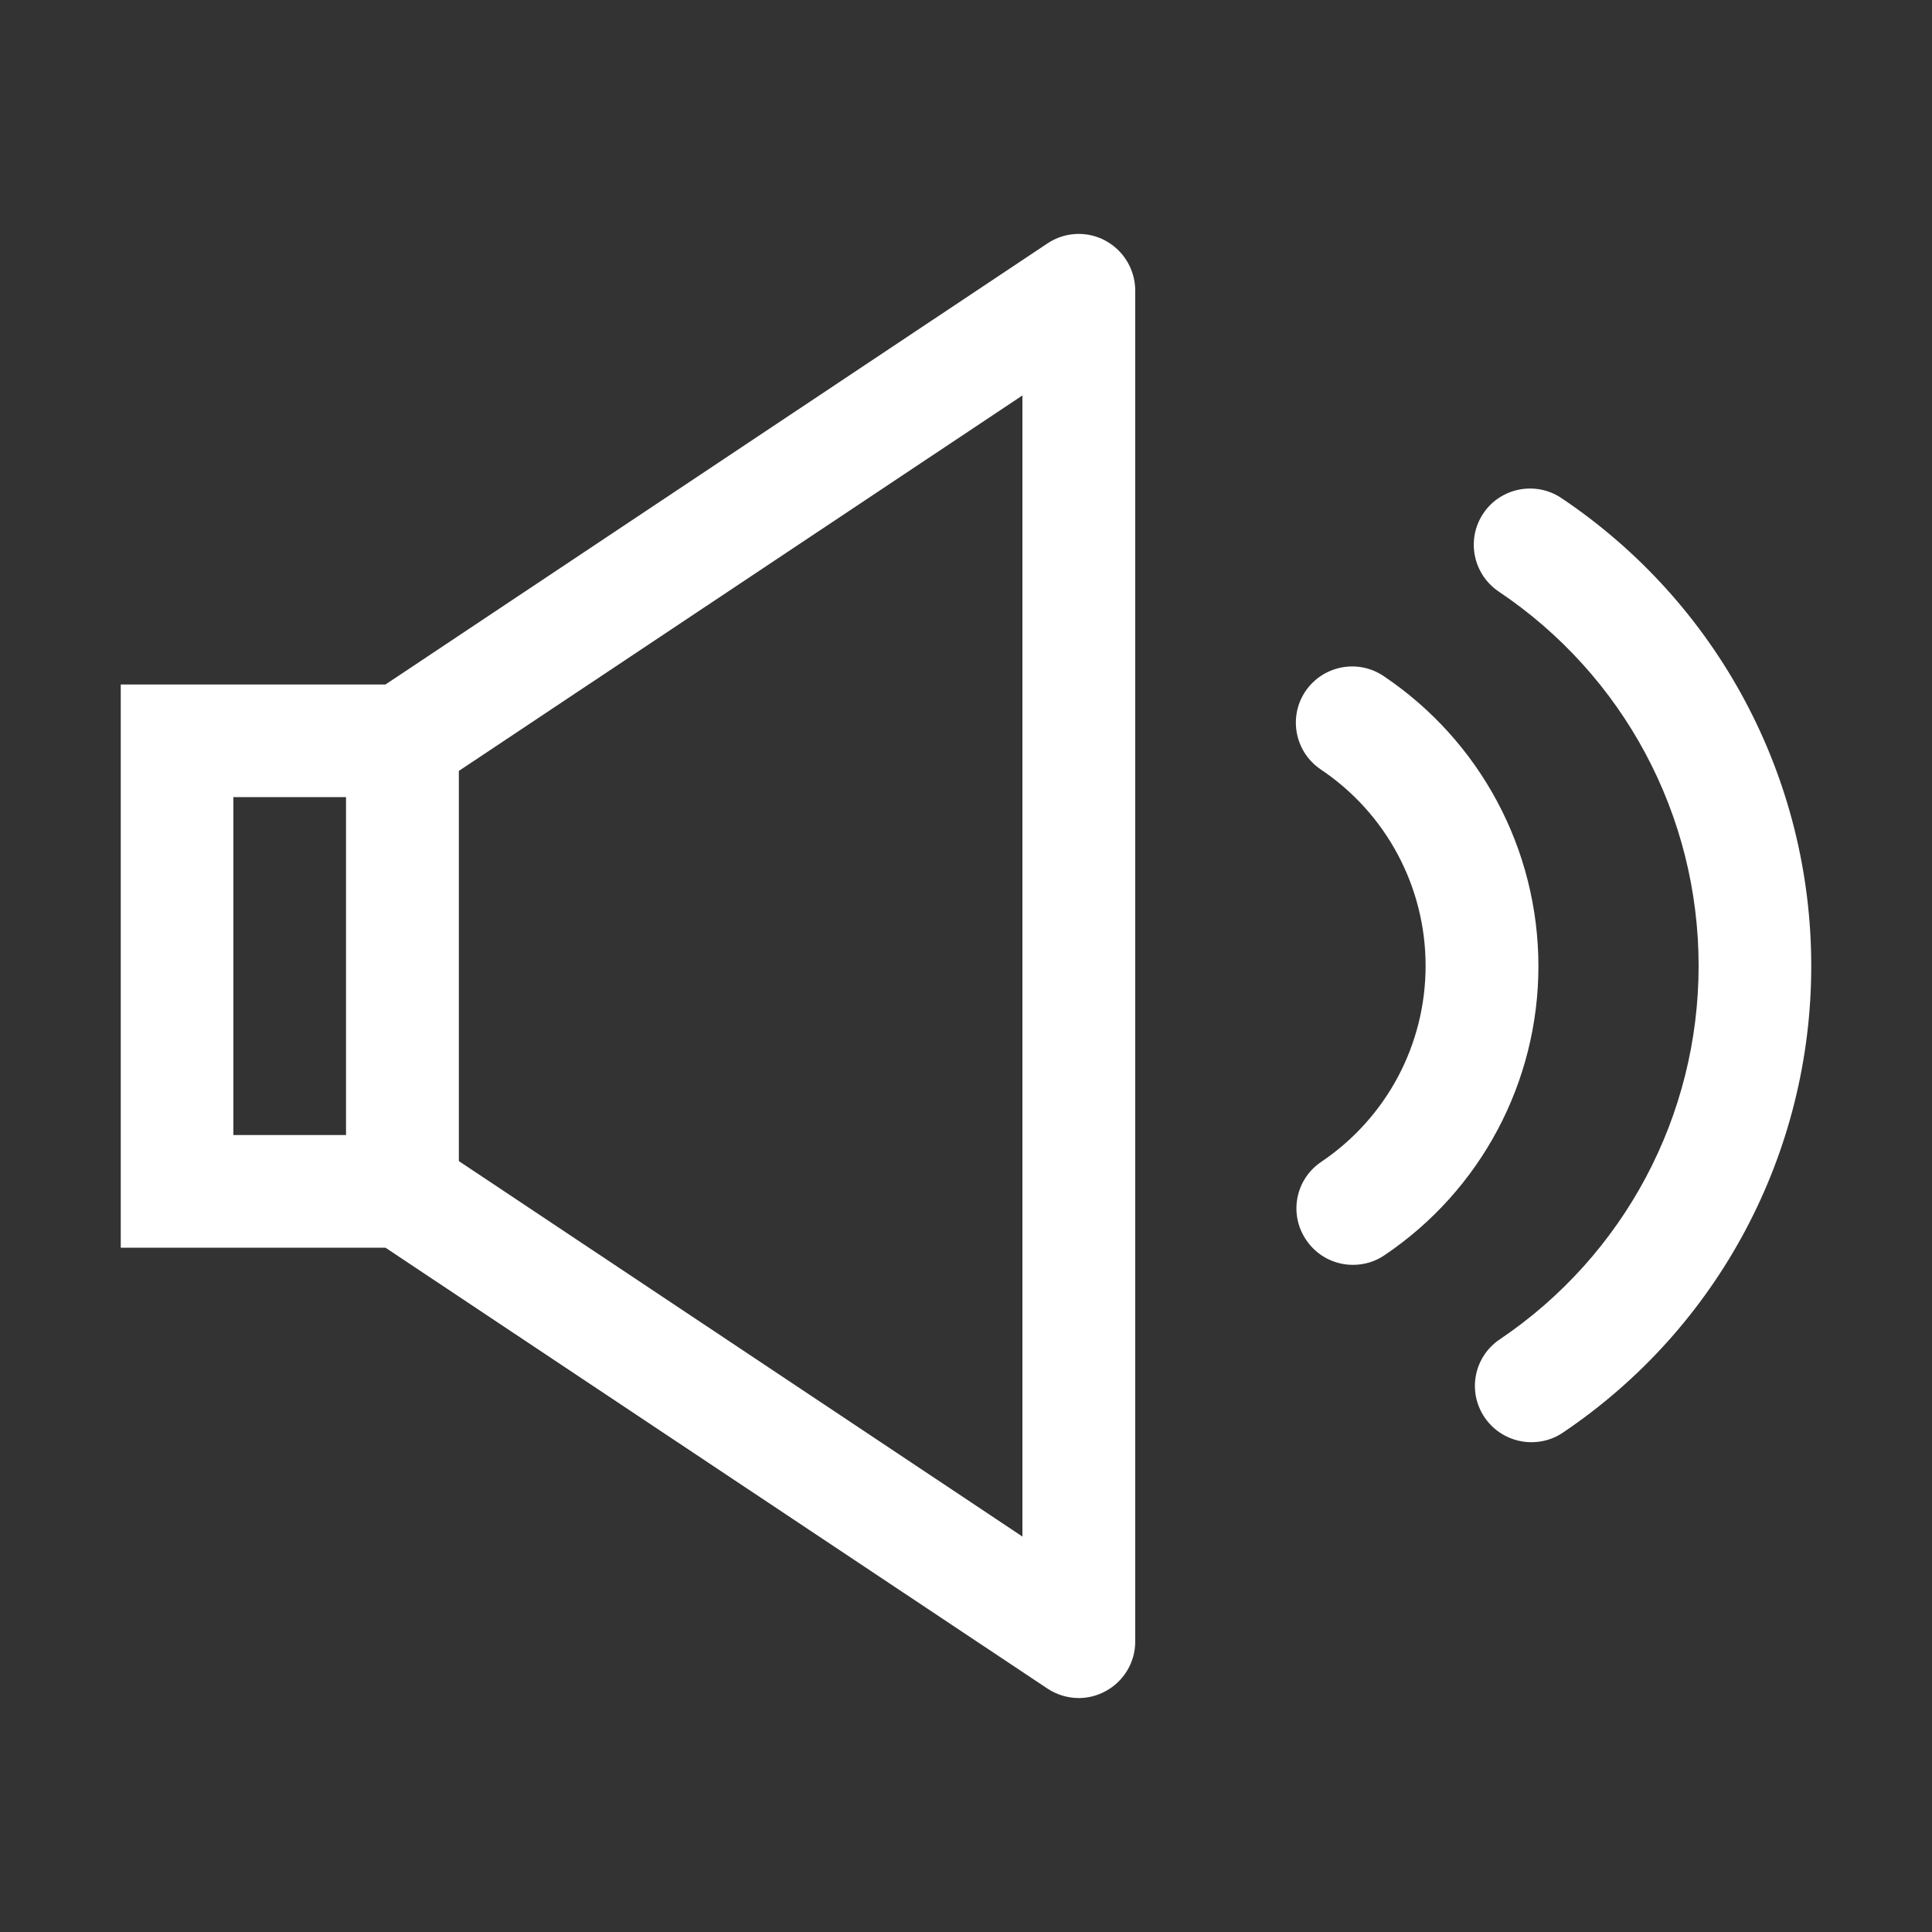
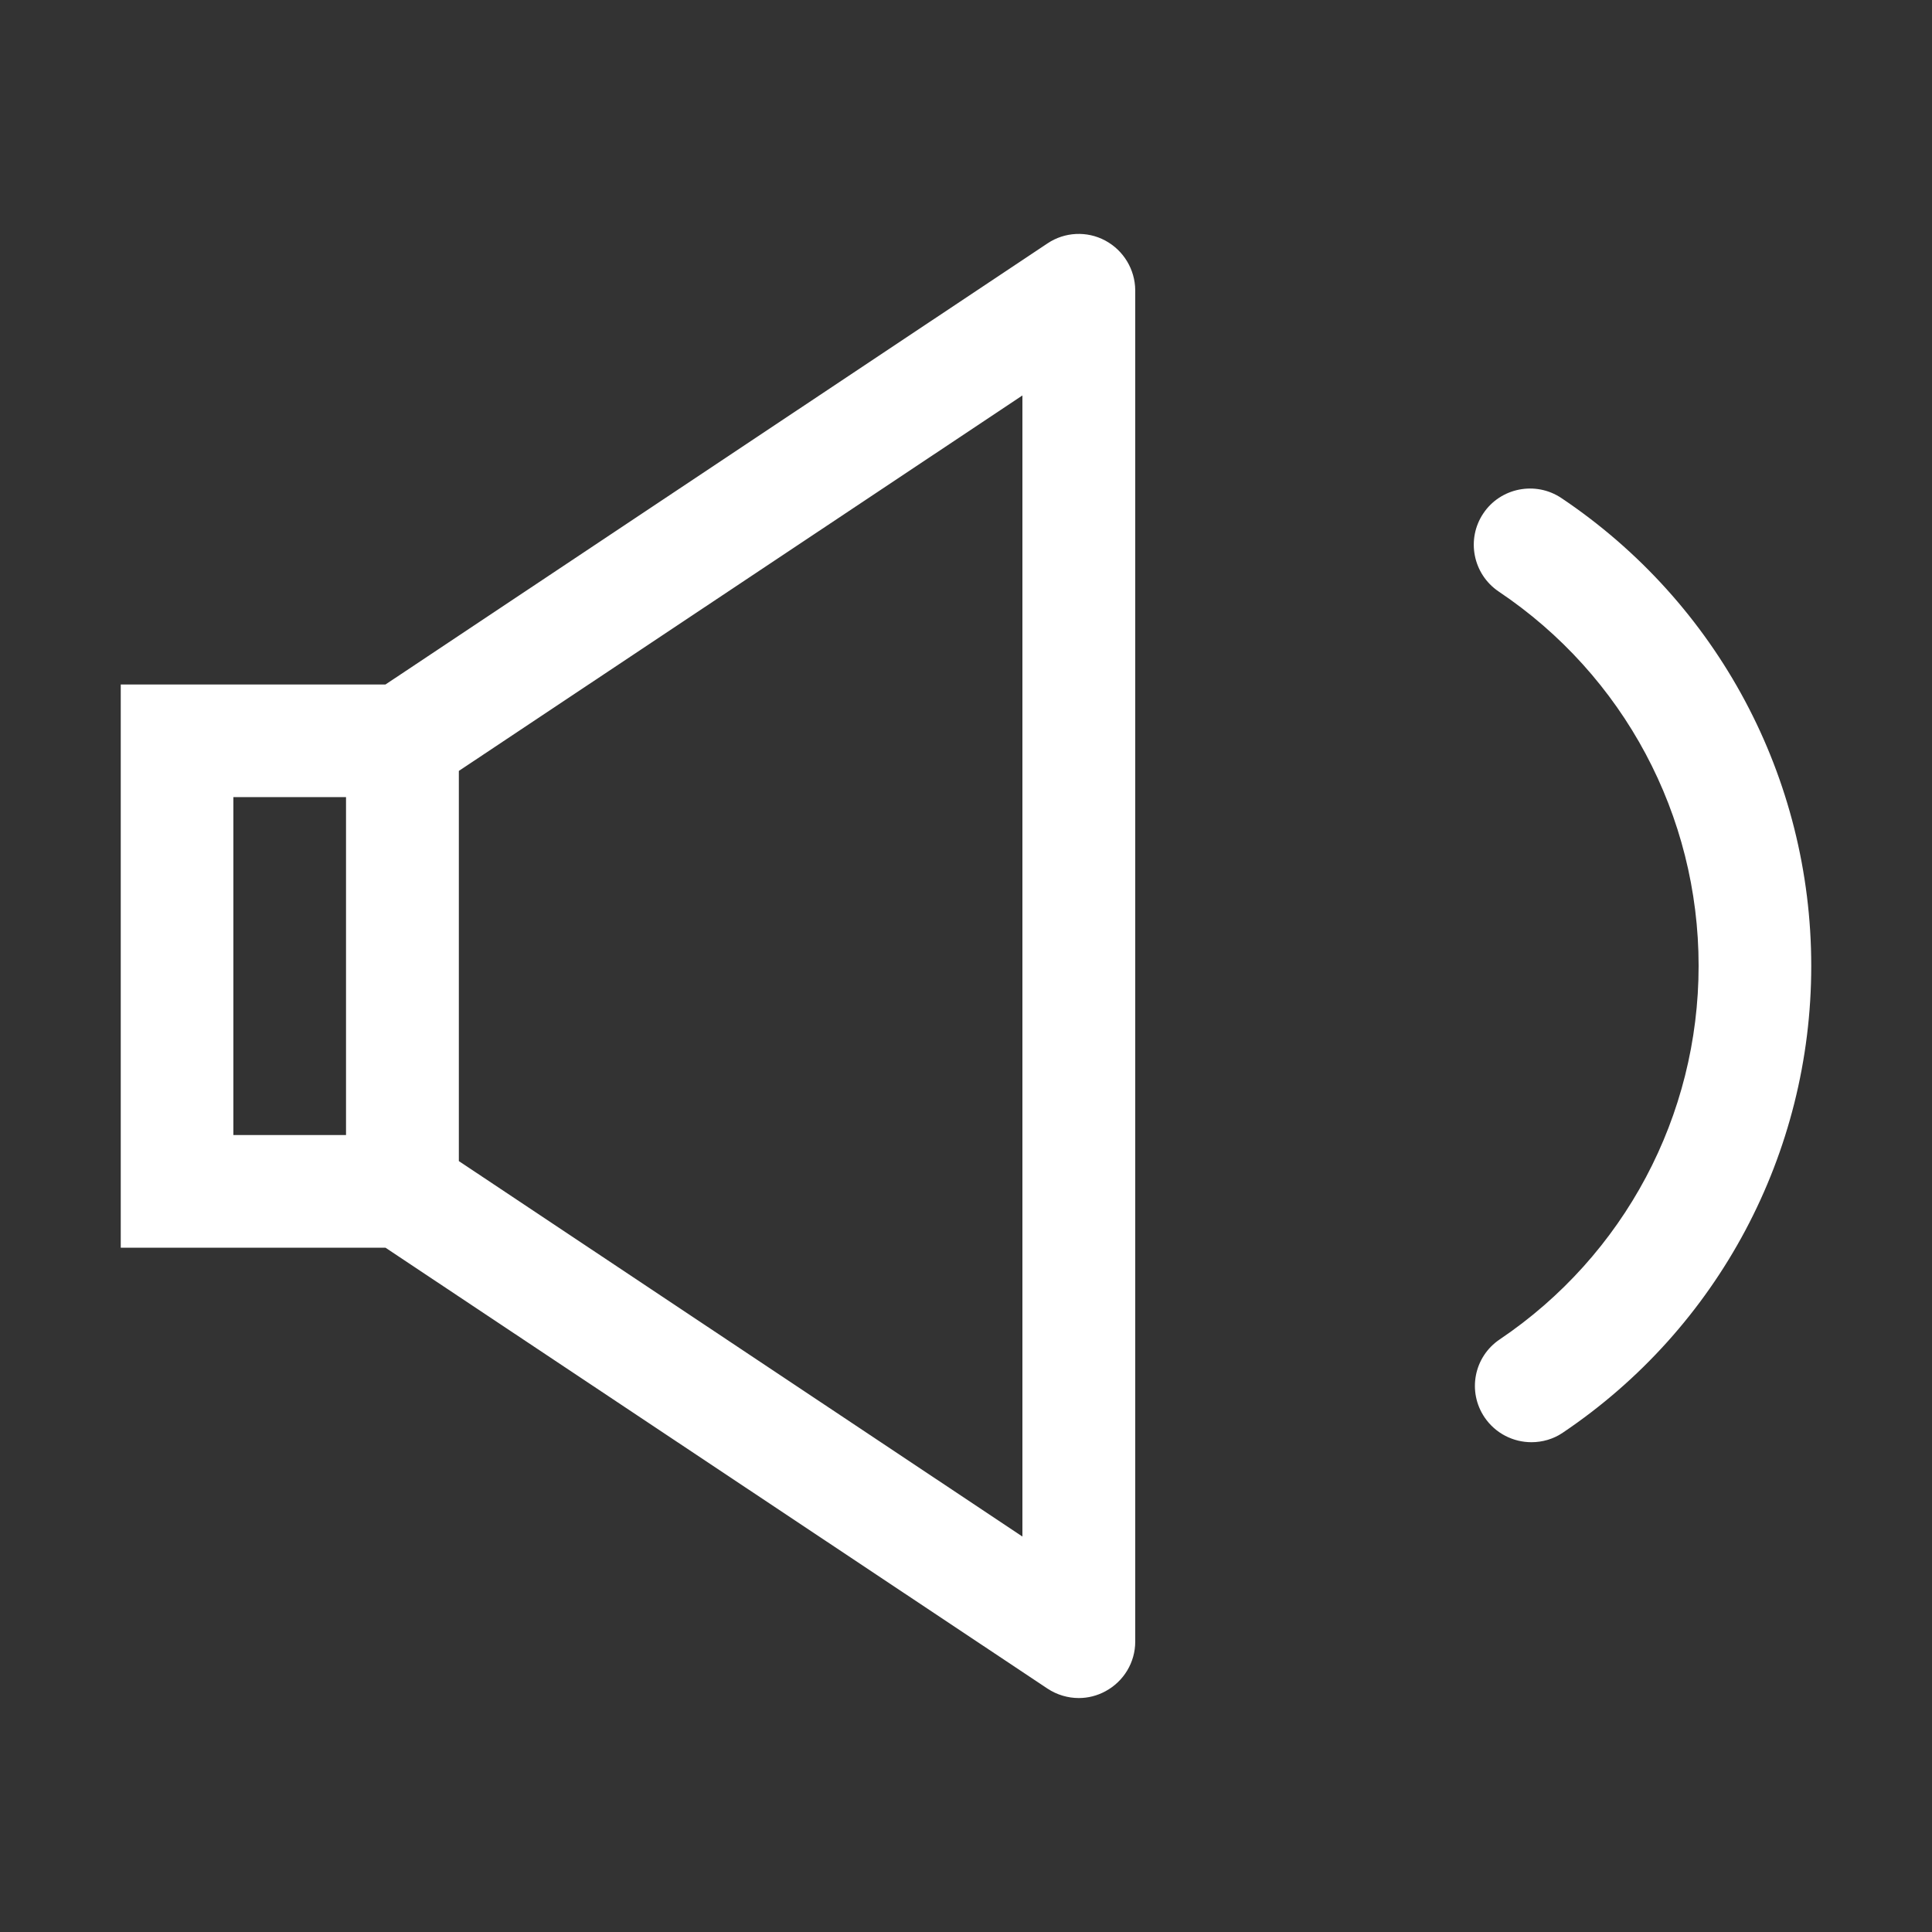
<svg xmlns="http://www.w3.org/2000/svg" class="icon" width="512px" height="512.00px" viewBox="0 0 1024 1024" version="1.1">
  <rect x="0" y="0" width="1024" height="1024" fill="#333333" stroke="none" />
  <path fill="#ffffff" d="M585.8 127.5c-9.7-5.2-21.5-4.6-30.6 1.5L204.3 362.8H64v298.5h140.3L555.2 895c5 3.3 10.8 5 16.6 5 4.8 0 9.7-1.2 14.1-3.6 9.7-5.2 15.8-15.3 15.8-26.3V153.8c-0.1-11-6.2-21.1-15.9-26.3z m-462.1 295h59.7v179.1h-59.7V422.5z m418.2 391.9l-298.7-199V408.6l298.7-199v604.8zM827.6 264c-13.7-9.2-32.3-5.5-41.4 8.1-9.2 13.7-5.5 32.2 8.1 41.4 66.4 44.5 106 118.7 106 198.4 0 79.5-39.4 153.5-105.4 198-13.7 9.2-17.3 27.7-8 41.4 5.8 8.5 15.2 13.1 24.8 13.1 5.7 0 11.6-1.6 16.7-5.1C910.8 703.8 960 611.3 960 512c0-99.7-49.5-192.4-132.4-248z" />
-   <path fill="#ffffff" d="M733.3 358.3c-13.7-9.2-32.2-5.5-41.4 8.1-9.2 13.7-5.5 32.2 8.1 41.4 34.8 23.3 55.6 62.3 55.6 104.1 0 41.7-20.6 80.5-55.3 103.9-13.7 9.2-17.3 27.7-8 41.4 5.8 8.6 15.2 13.2 24.8 13.2 5.7 0 11.6-1.6 16.7-5.1 51.1-34.4 81.6-91.8 81.6-153.3-0.1-61.8-30.7-119.2-82.1-153.7z" />
</svg>